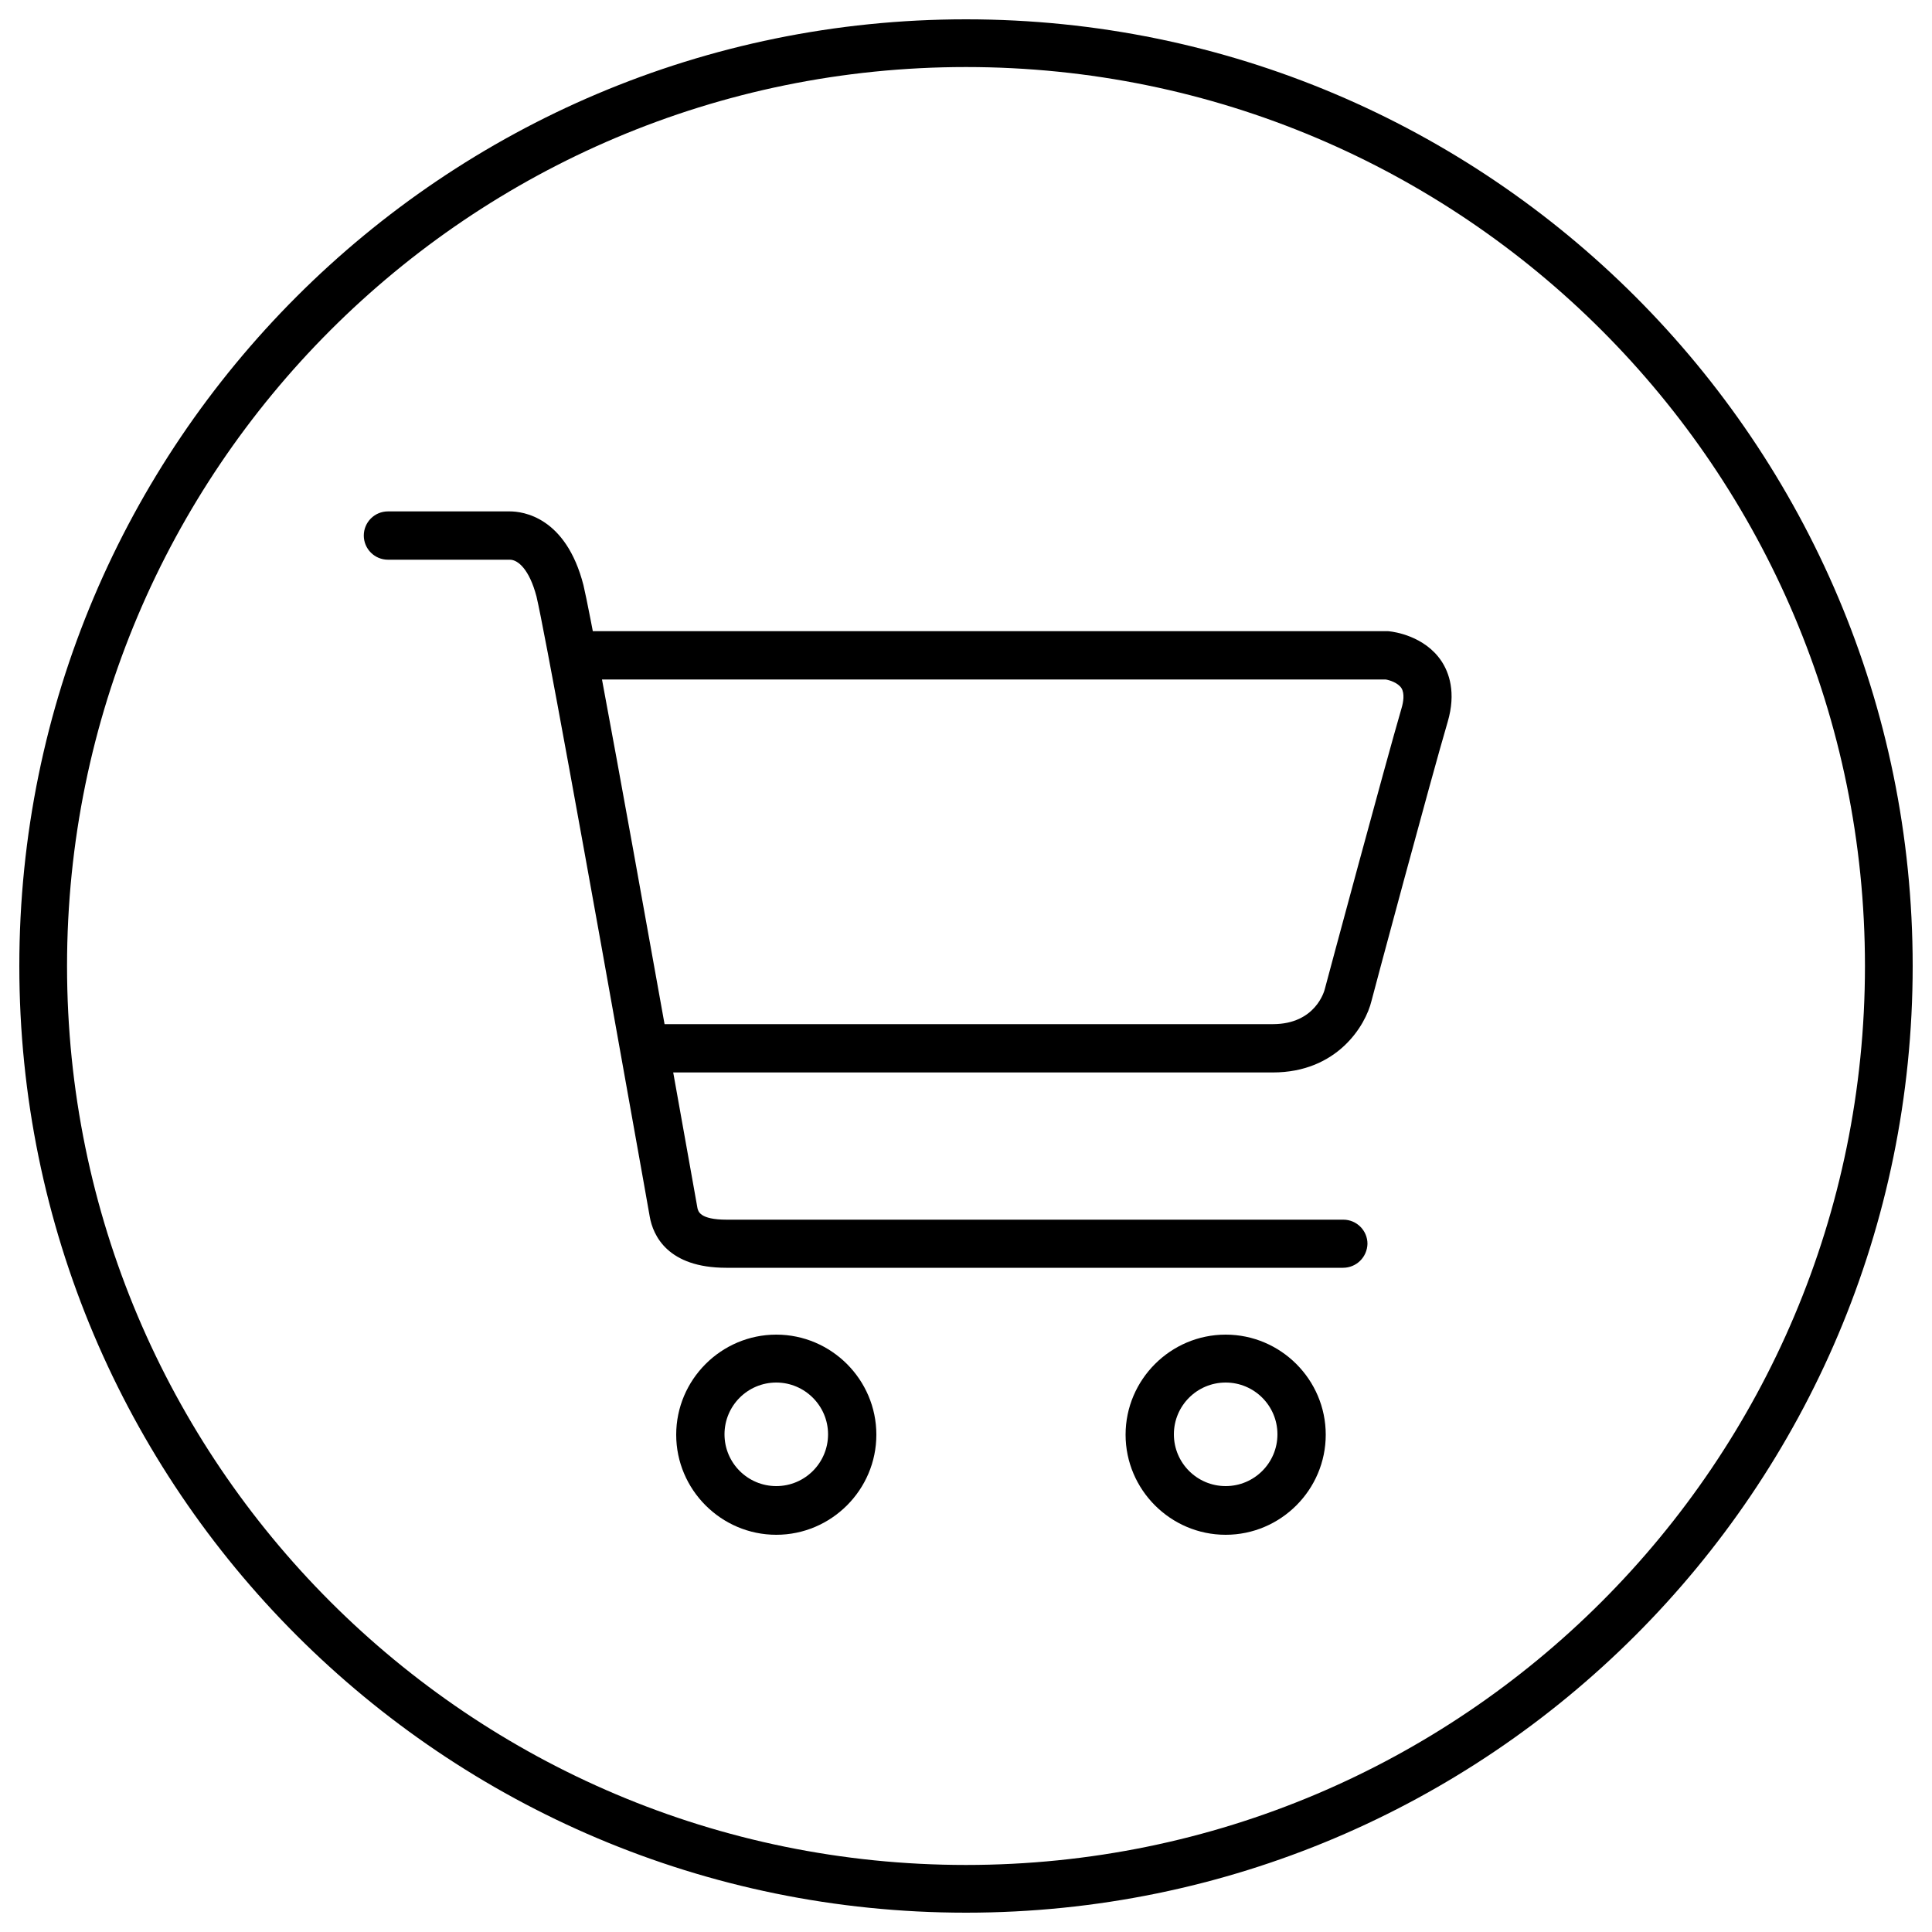
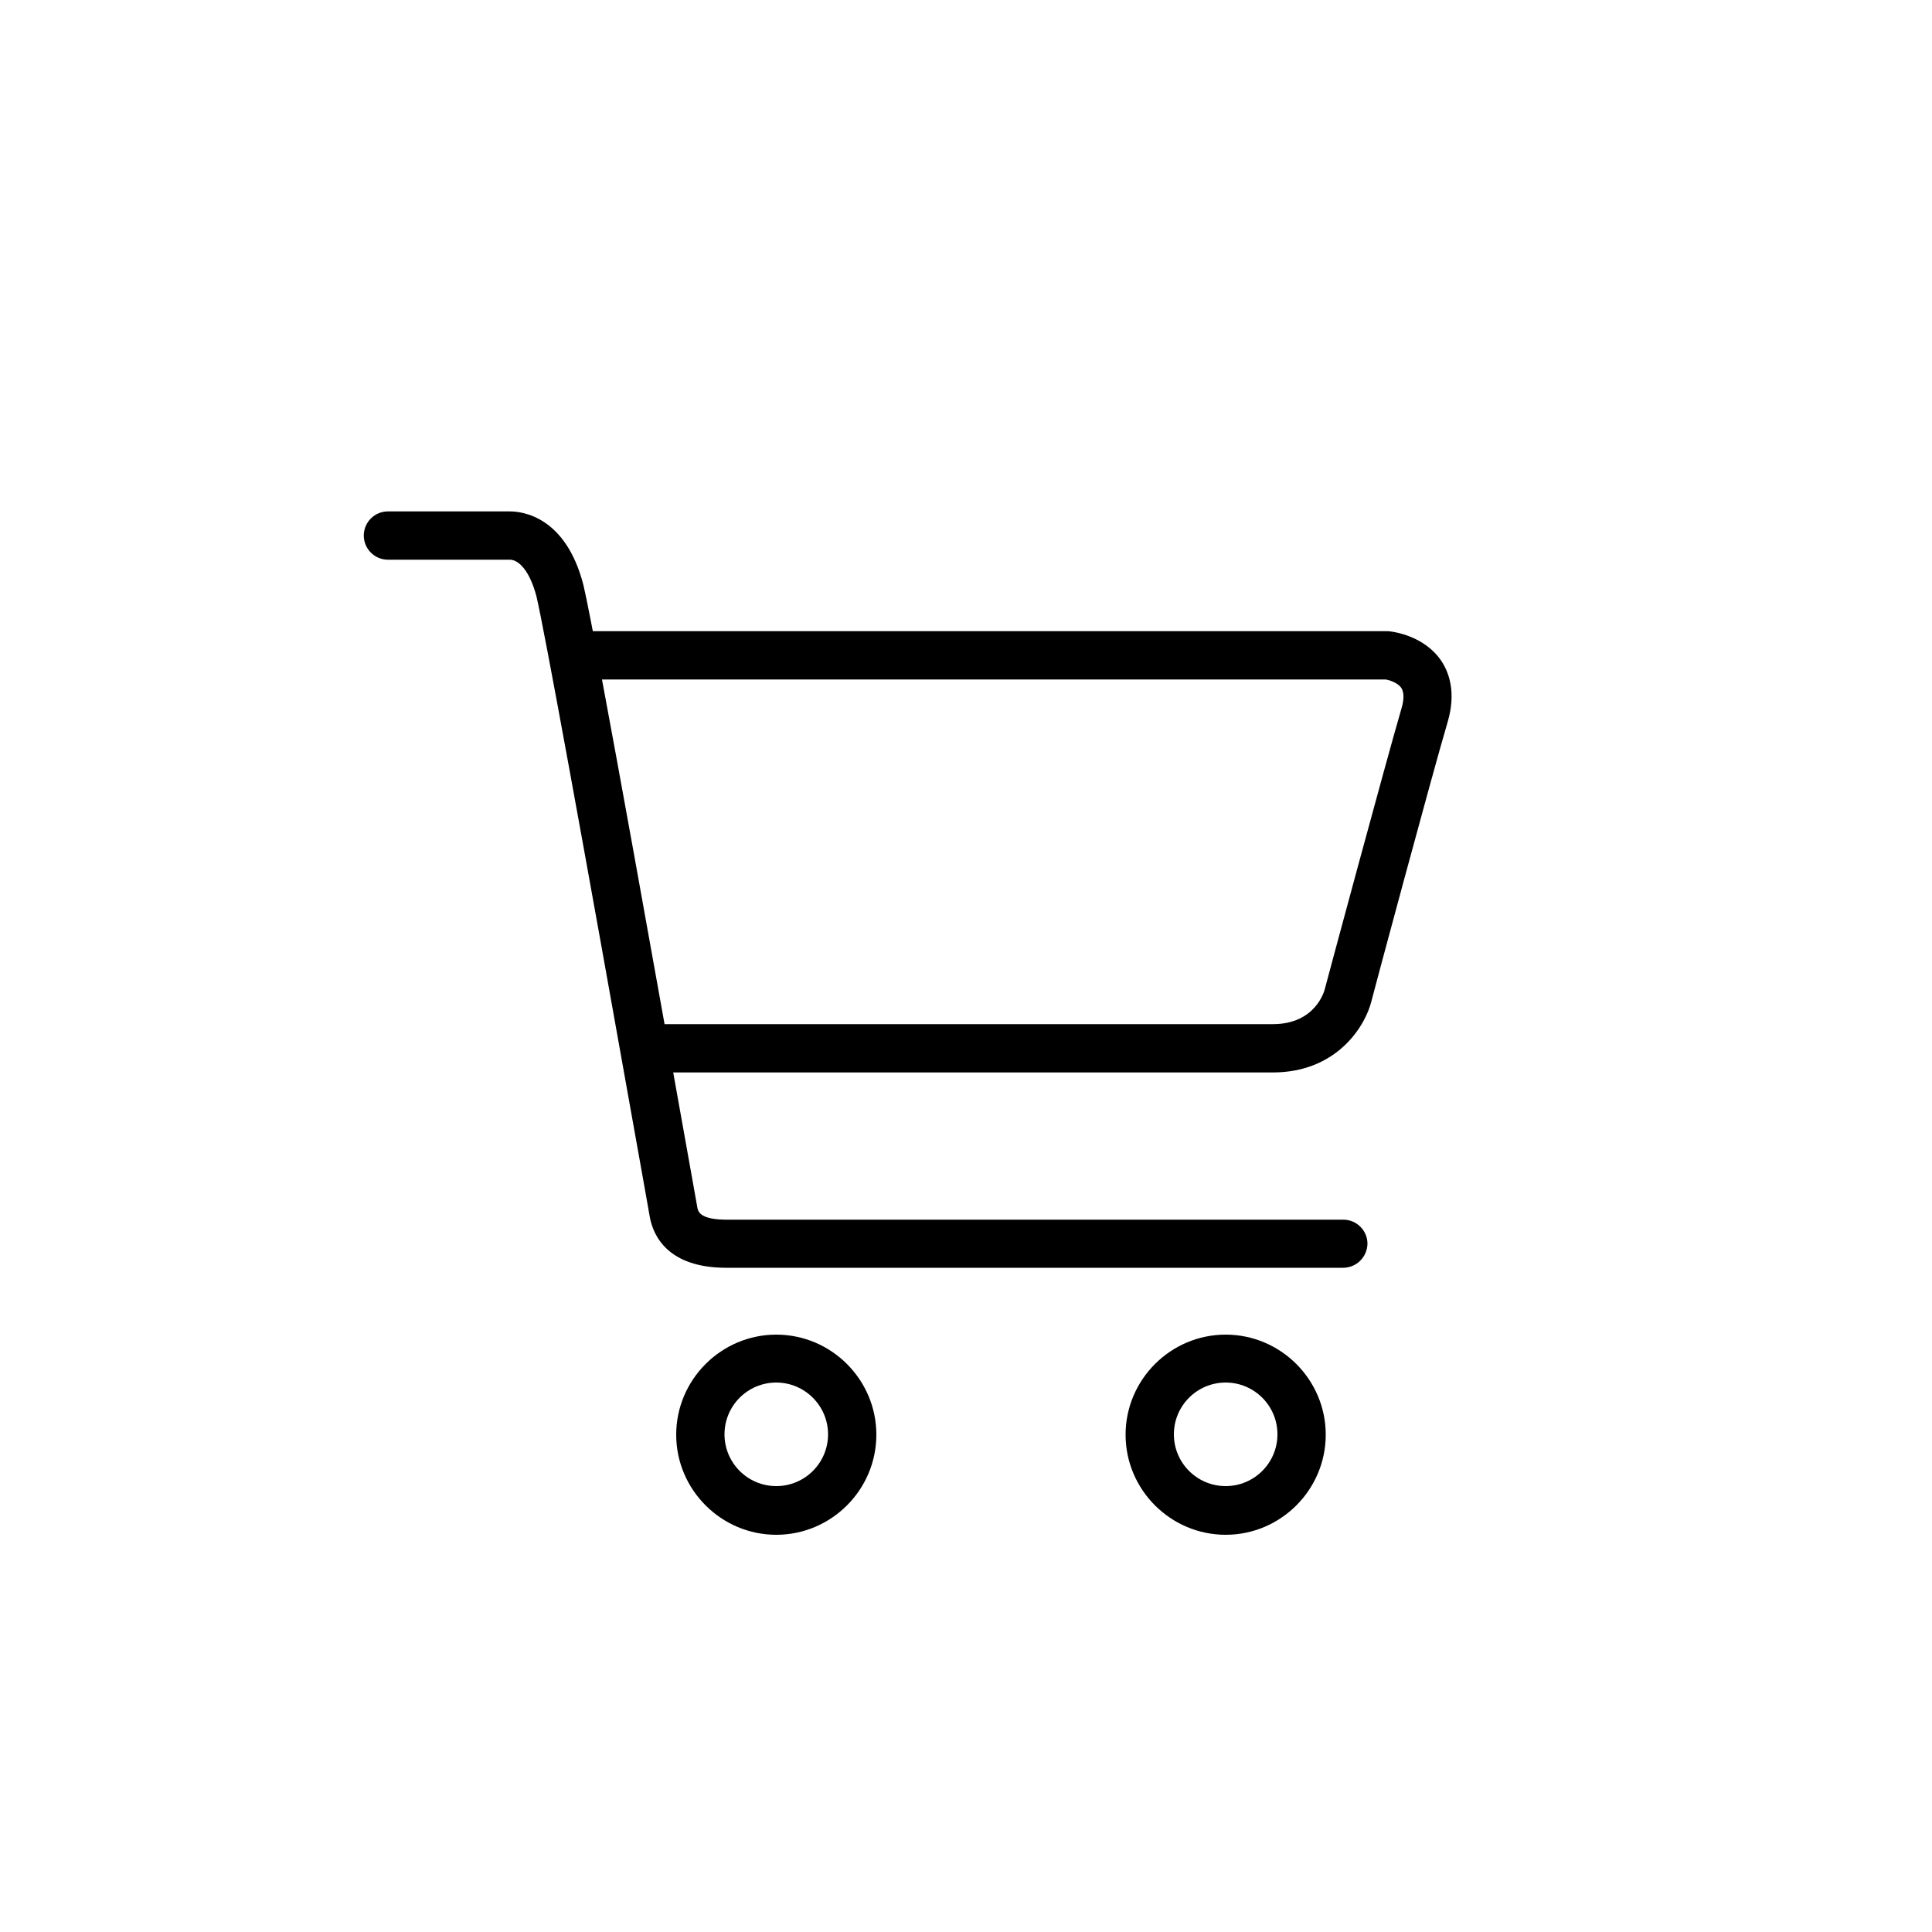
<svg xmlns="http://www.w3.org/2000/svg" version="1.1" x="0px" y="0px" viewBox="0 0 1000 1000" enable-background="new 0 0 1000 1000" xml:space="preserve">
  <style type="text/css">
		.st0{fill:#000000;}
	</style>
  <g>
    <path class="st0" d="M695.1,656.2H375.9c-30.3,0-37.9-16.7-39.6-26.5l-3.1-17.5c-32.7-183.6-51.4-285.8-55.5-303.4c-3.7-14.1-9.6-19.1-13.8-19.1h-63.1c-6.9,0-12.5-5.6-12.5-12.5s5.6-12.5,12.5-12.5h63.1c6.6,0,29,2.7,38.1,38.2c6.5,27.6,43.6,236.4,55.9,305l3.1,17.4c0.4,1.6,1.1,6,15.1,6h319.2c6.9,0,12.5,5.6,12.5,12.5C707.6,650.7,702.1,656.2,695.1,656.2L695.1,656.2z M658.8,555.1H336.1c-6.9,0-12.5-5.6-12.5-12.5s5.6-12.5,12.5-12.5h322.7c22.2,0,26.7-17.3,26.9-18.1c1.3-5,31.5-117.2,39.7-145.3c1-3.3,1.7-7.7,0-10.5c-1.8-2.8-6.2-4.2-8.2-4.5H296.5c-6.9,0-12.5-5.6-12.5-12.5c0-6.9,5.6-12.5,12.5-12.5h421.6c0.5,0,0.9,0,1.3,0.1c1.8,0.2,17.9,2.2,26.7,15.4c3.9,5.9,7.7,16.2,3.2,31.5c-8.2,27.7-39.2,143.2-39.4,144.3C706.8,530.9,692.1,555.1,658.8,555.1L658.8,555.1z M401.8,794.4c-28.5,0-51.8-23.3-51.8-51.8c0-28.5,23.3-51.8,51.8-51.8c28.5,0,51.8,23.3,51.8,51.8C453.6,771.1,430.3,794.4,401.8,794.4L401.8,794.4z M401.8,715.6c-14.8,0-26.8,12-26.8,26.8s12,26.8,26.8,26.8c14.8,0,26.8-12,26.8-26.8S416.5,715.6,401.8,715.6L401.8,715.6z M634.4,794.4c-28.5,0-51.8-23.3-51.8-51.8c0-28.5,23.3-51.8,51.8-51.8c28.5,0,51.8,23.3,51.8,51.8C686.2,771.1,662.9,794.4,634.4,794.4L634.4,794.4z M634.4,715.6c-14.8,0-26.8,12-26.8,26.8s12,26.8,26.8,26.8c14.8,0,26.8-12,26.8-26.8S649.2,715.6,634.4,715.6L634.4,715.6z" />
-     <path class="st0" d="M500,10C229.4,10,10,229.4,10,500s219.4,490,490,490s490-219.4,490-490S770.6,10,500,10z M500,965.3C243,965.3,34.7,757,34.7,500S243,34.7,500,34.7S965.3,243,965.3,500S757,965.3,500,965.3z" />
  </g>
</svg>